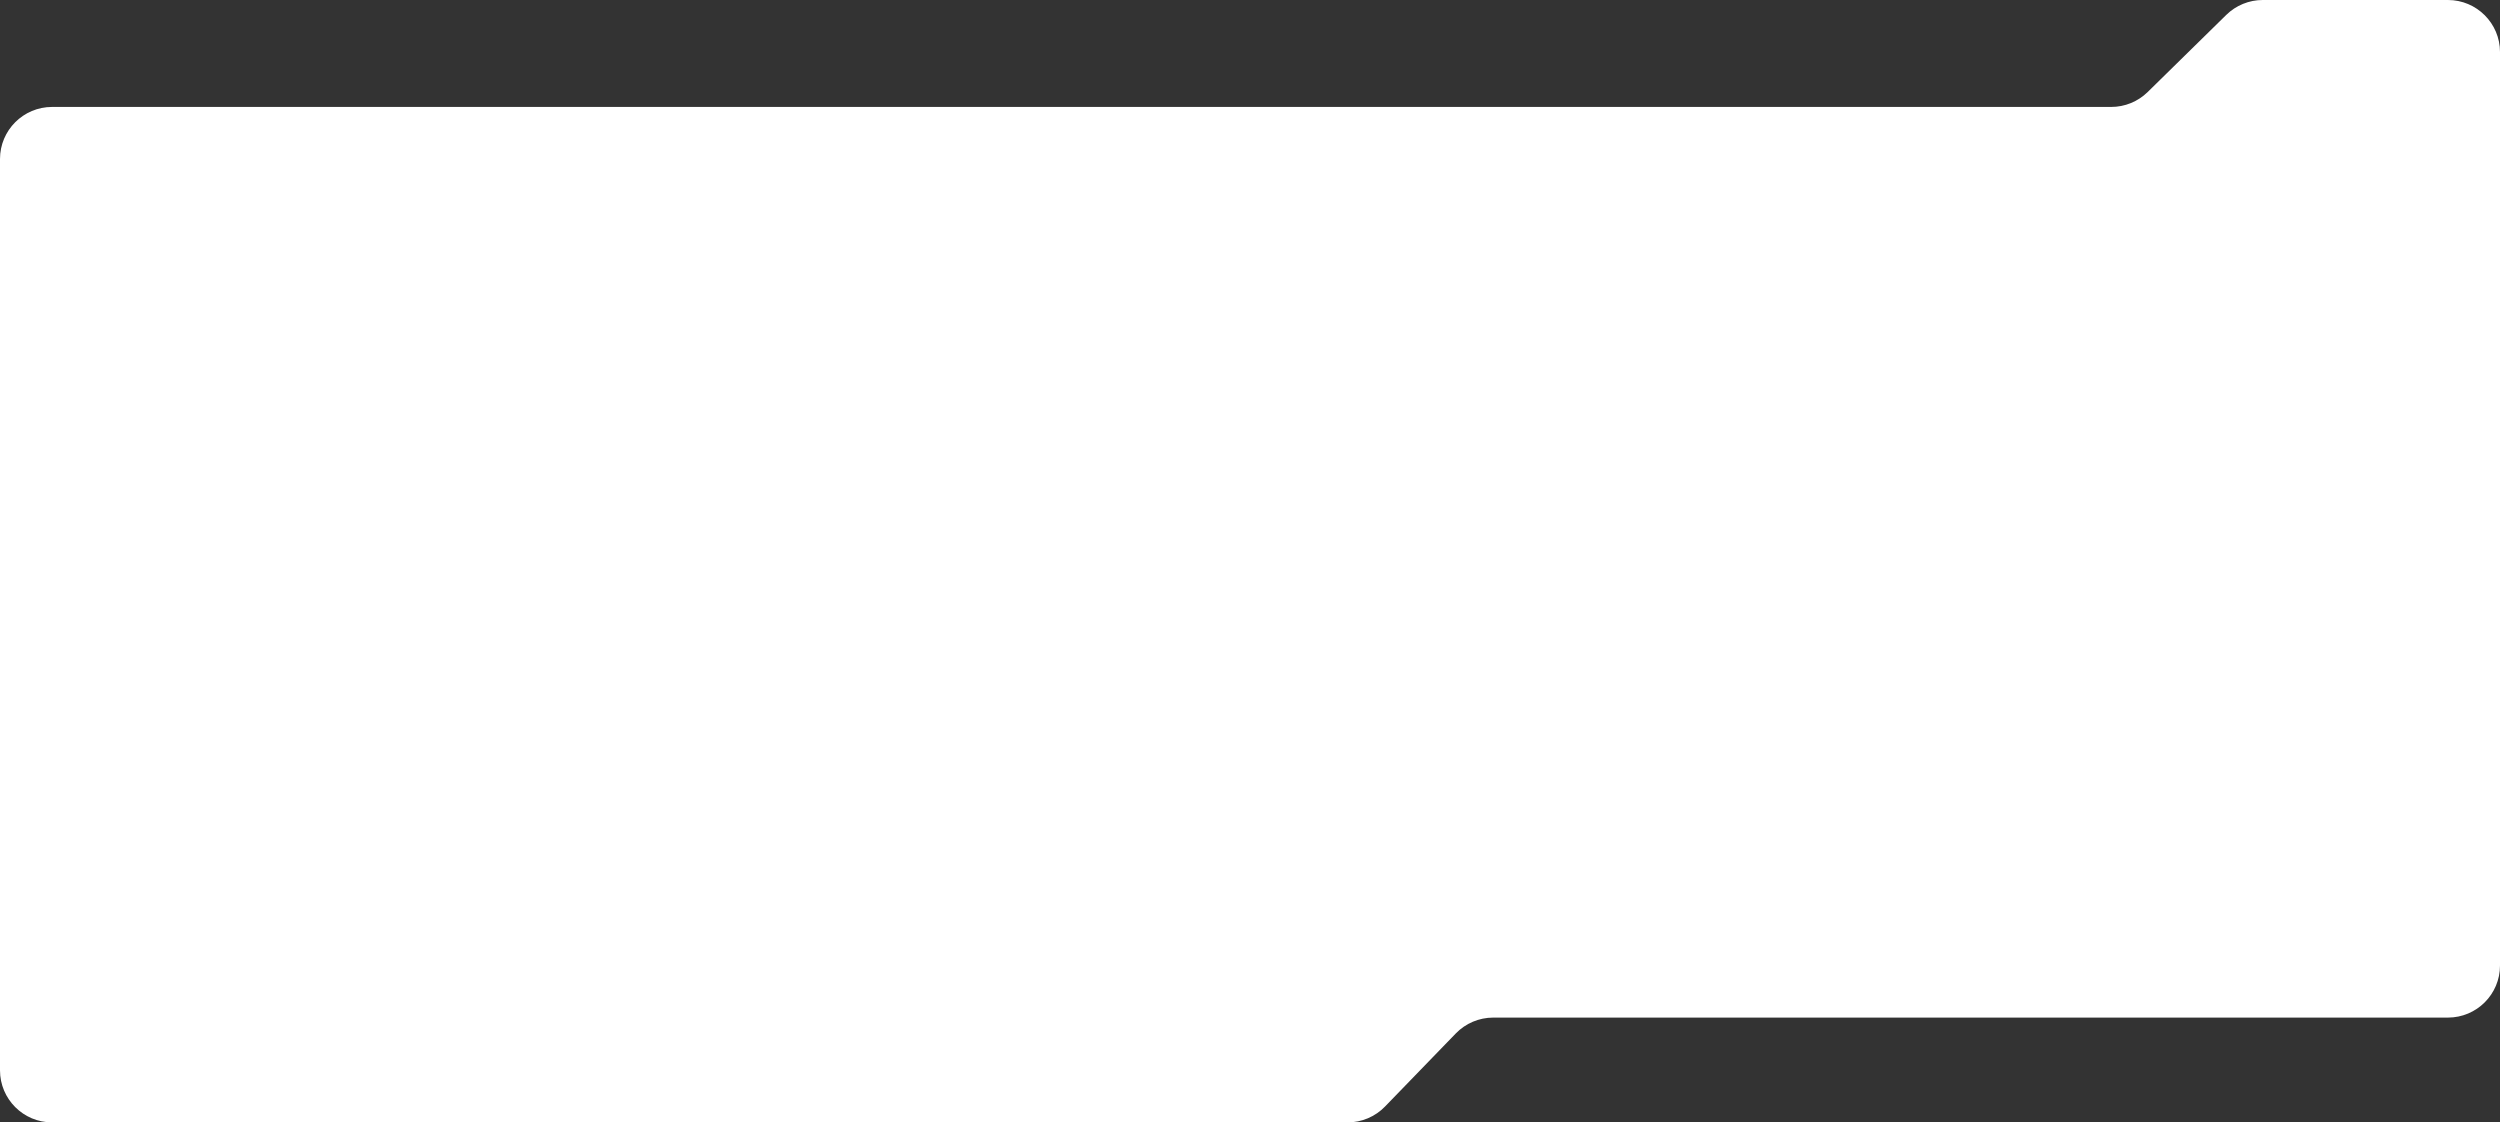
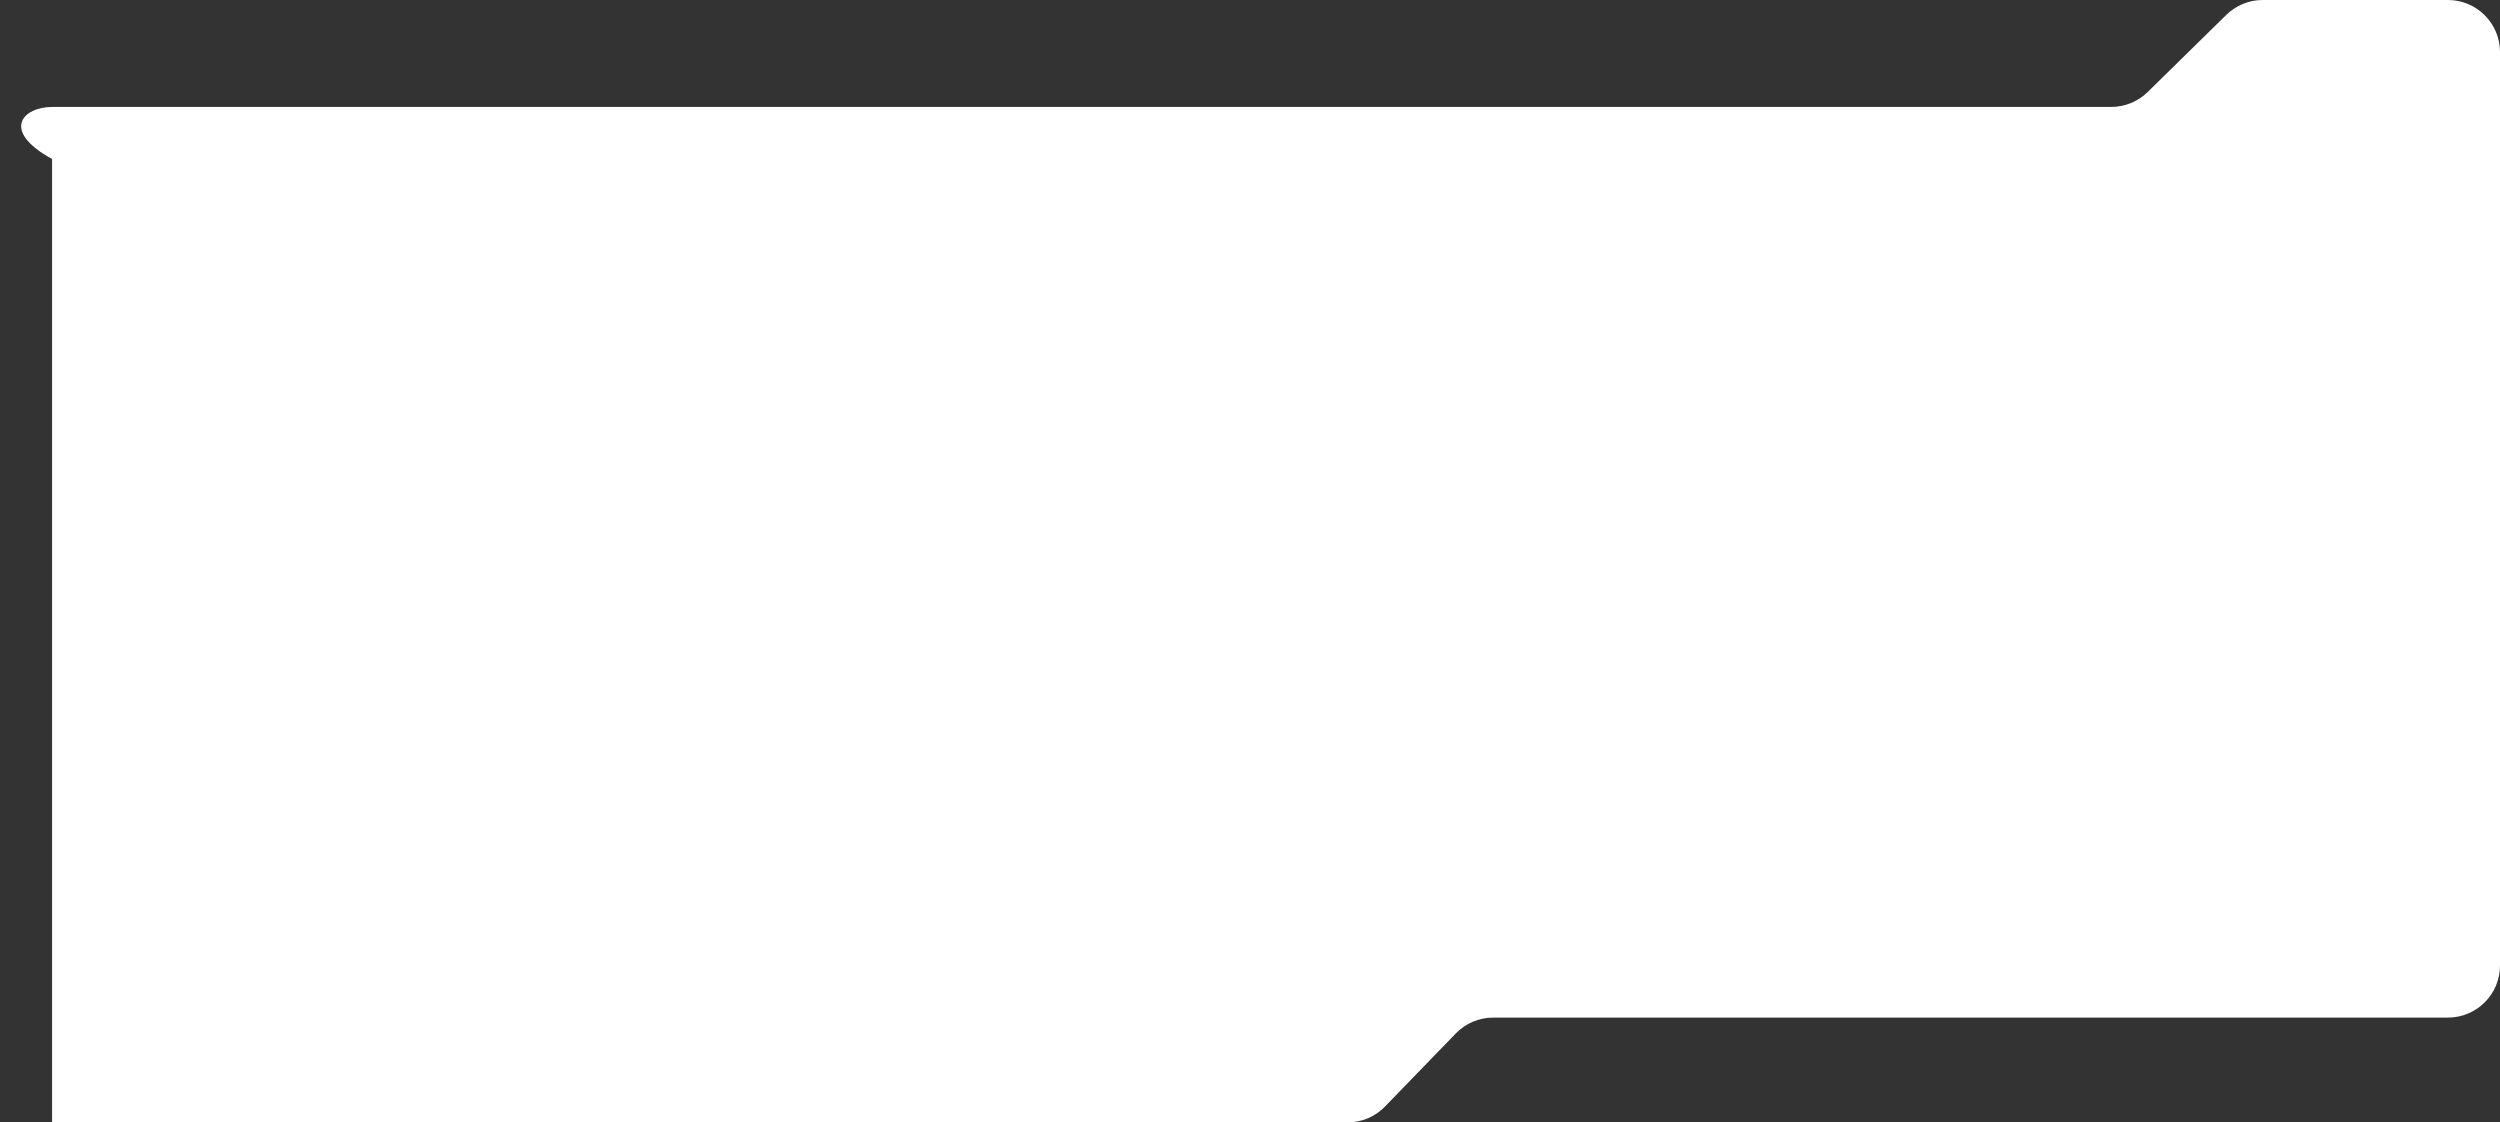
<svg xmlns="http://www.w3.org/2000/svg" width="960" height="431" viewBox="0 0 960 431" fill="none">
  <rect x="0" y="0" width="960" height="431" fill="#333333" stroke="none" />
-   <path d="M559.029 396.842L531.843 424.914C528.076 428.804 522.892 431 517.476 431H20C8.954 431 0 422.046 0 411V61.065C0 50.019 8.954 41.065 20 41.065H810.698C815.937 41.065 820.967 39.009 824.706 35.34L854.884 5.725C858.623 2.056 863.653 0 868.892 0H940C951.046 0 960 8.954 960 20V370.756C960 381.802 951.046 390.756 940 390.756H573.396C567.98 390.756 562.796 392.952 559.029 396.842Z" fill="white" />
+   <path d="M559.029 396.842L531.843 424.914C528.076 428.804 522.892 431 517.476 431H20V61.065C0 50.019 8.954 41.065 20 41.065H810.698C815.937 41.065 820.967 39.009 824.706 35.34L854.884 5.725C858.623 2.056 863.653 0 868.892 0H940C951.046 0 960 8.954 960 20V370.756C960 381.802 951.046 390.756 940 390.756H573.396C567.98 390.756 562.796 392.952 559.029 396.842Z" fill="white" />
</svg>